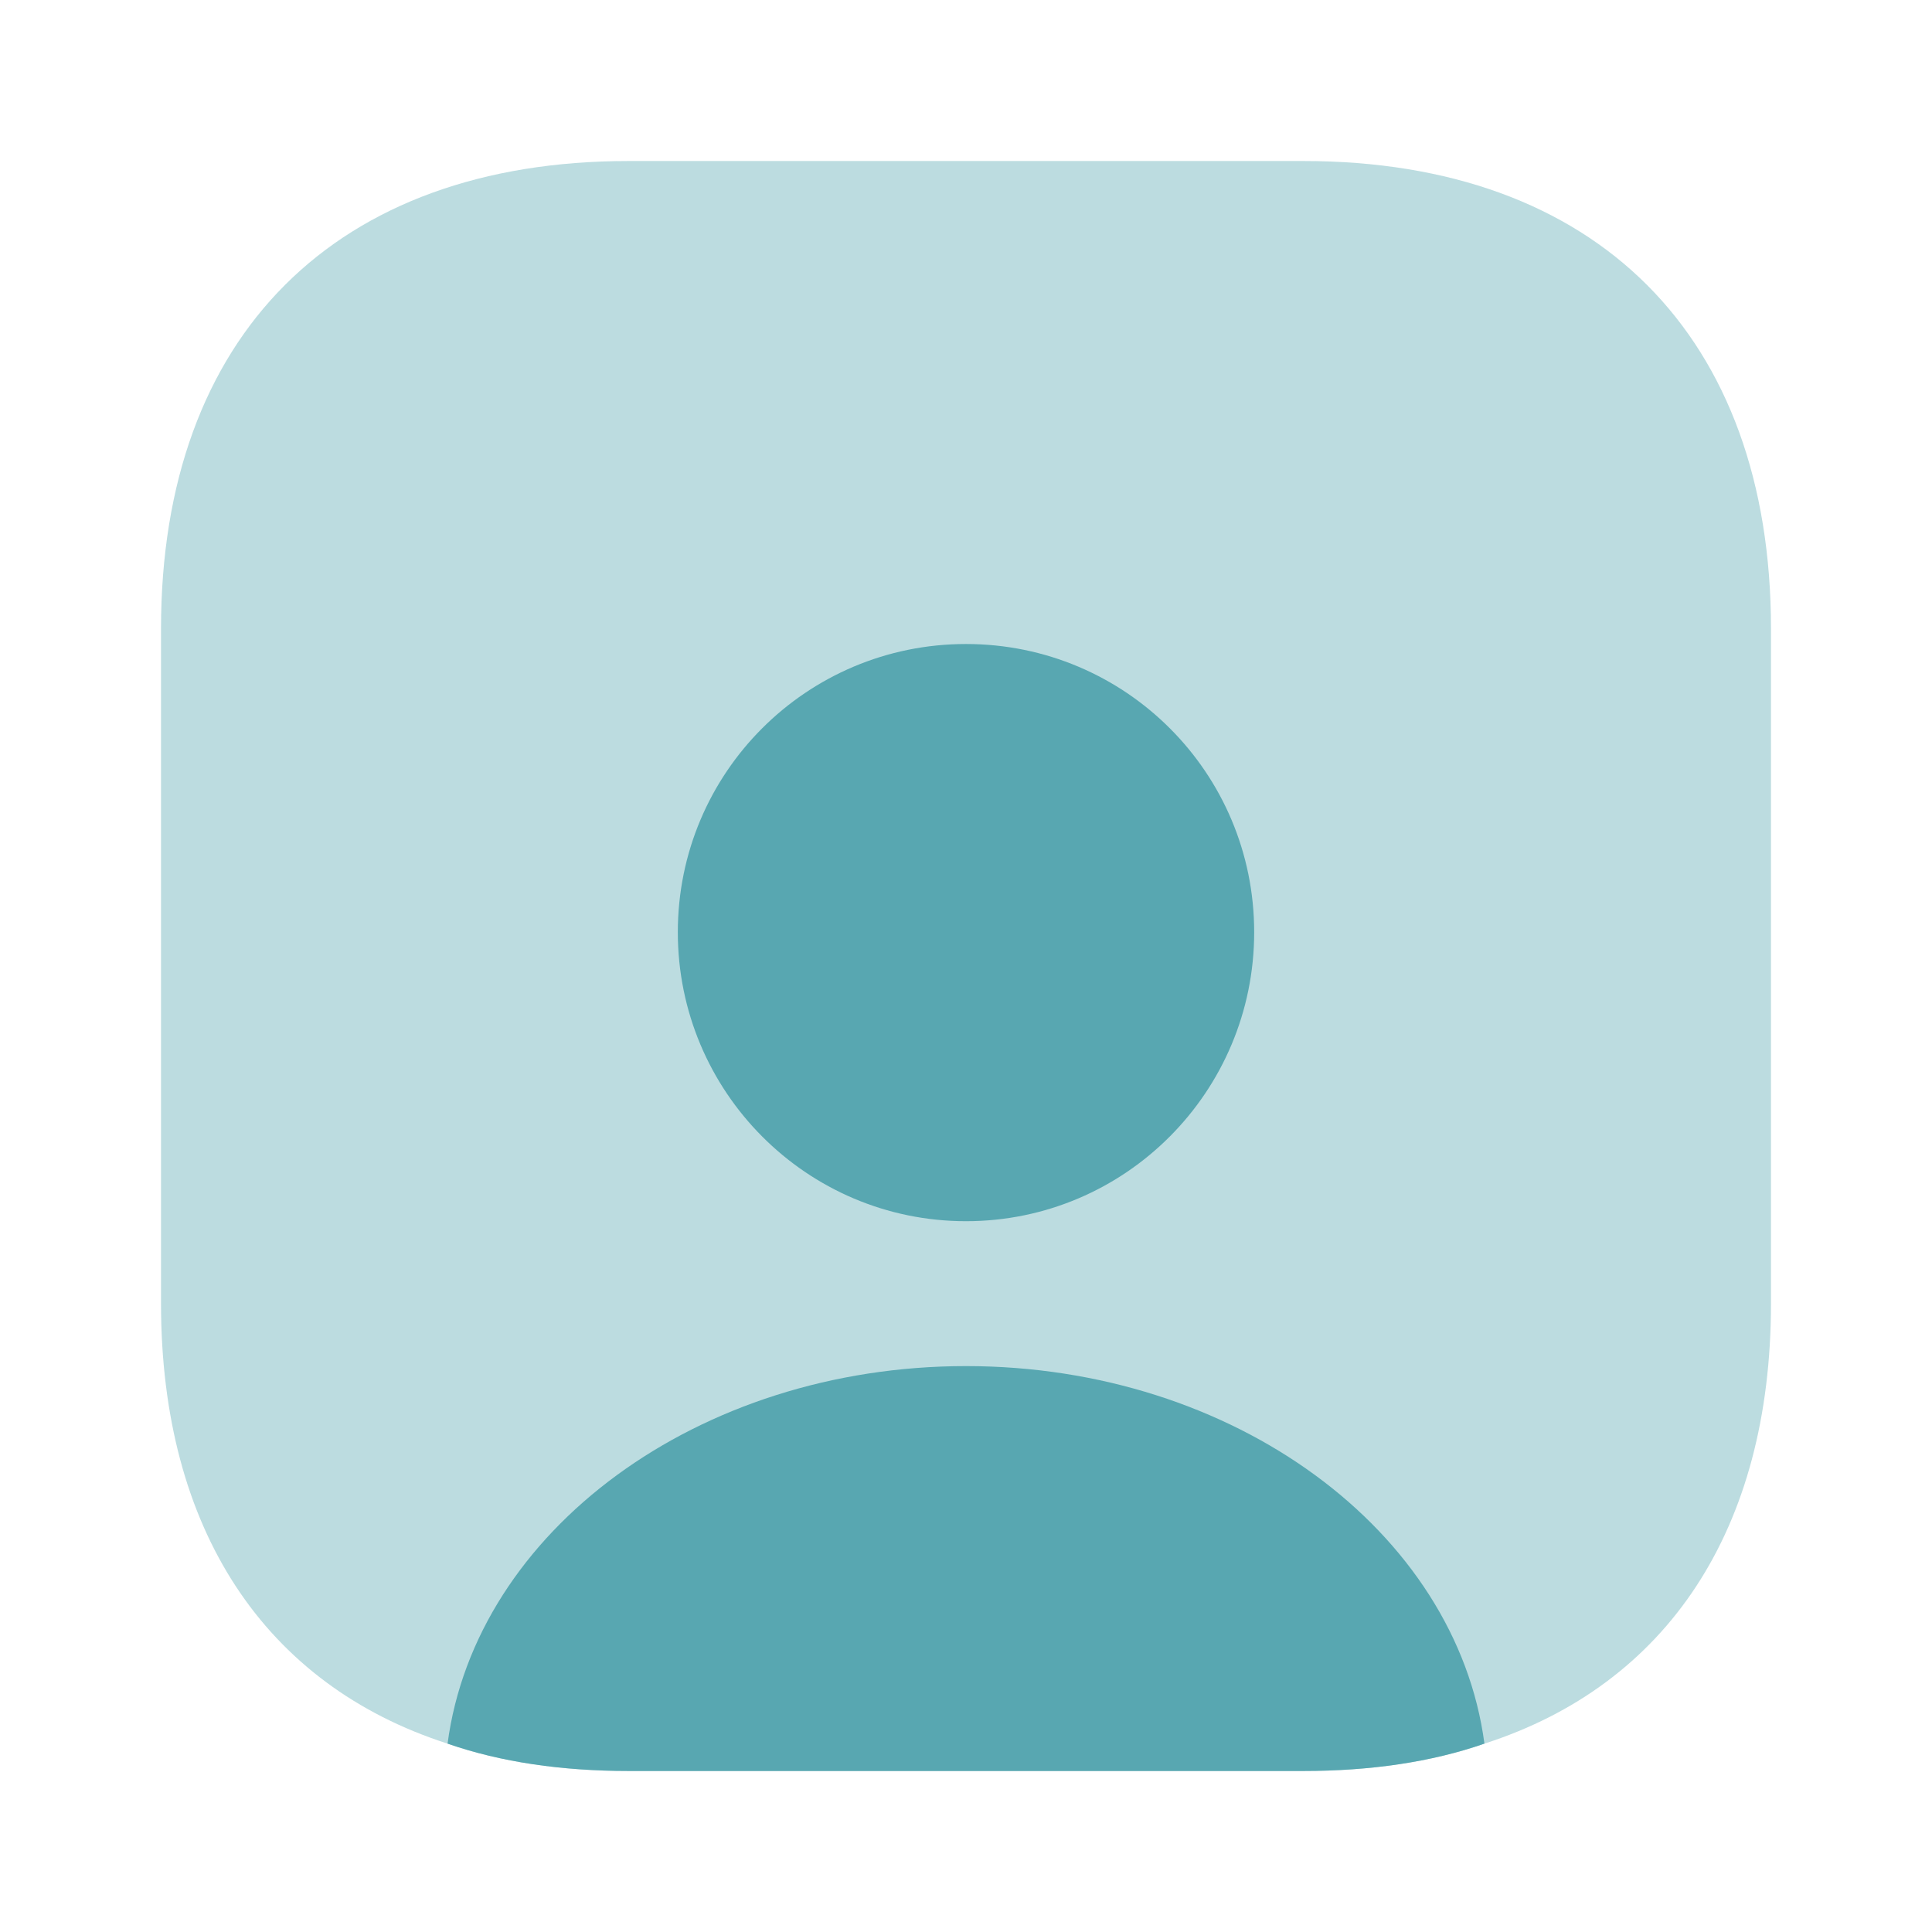
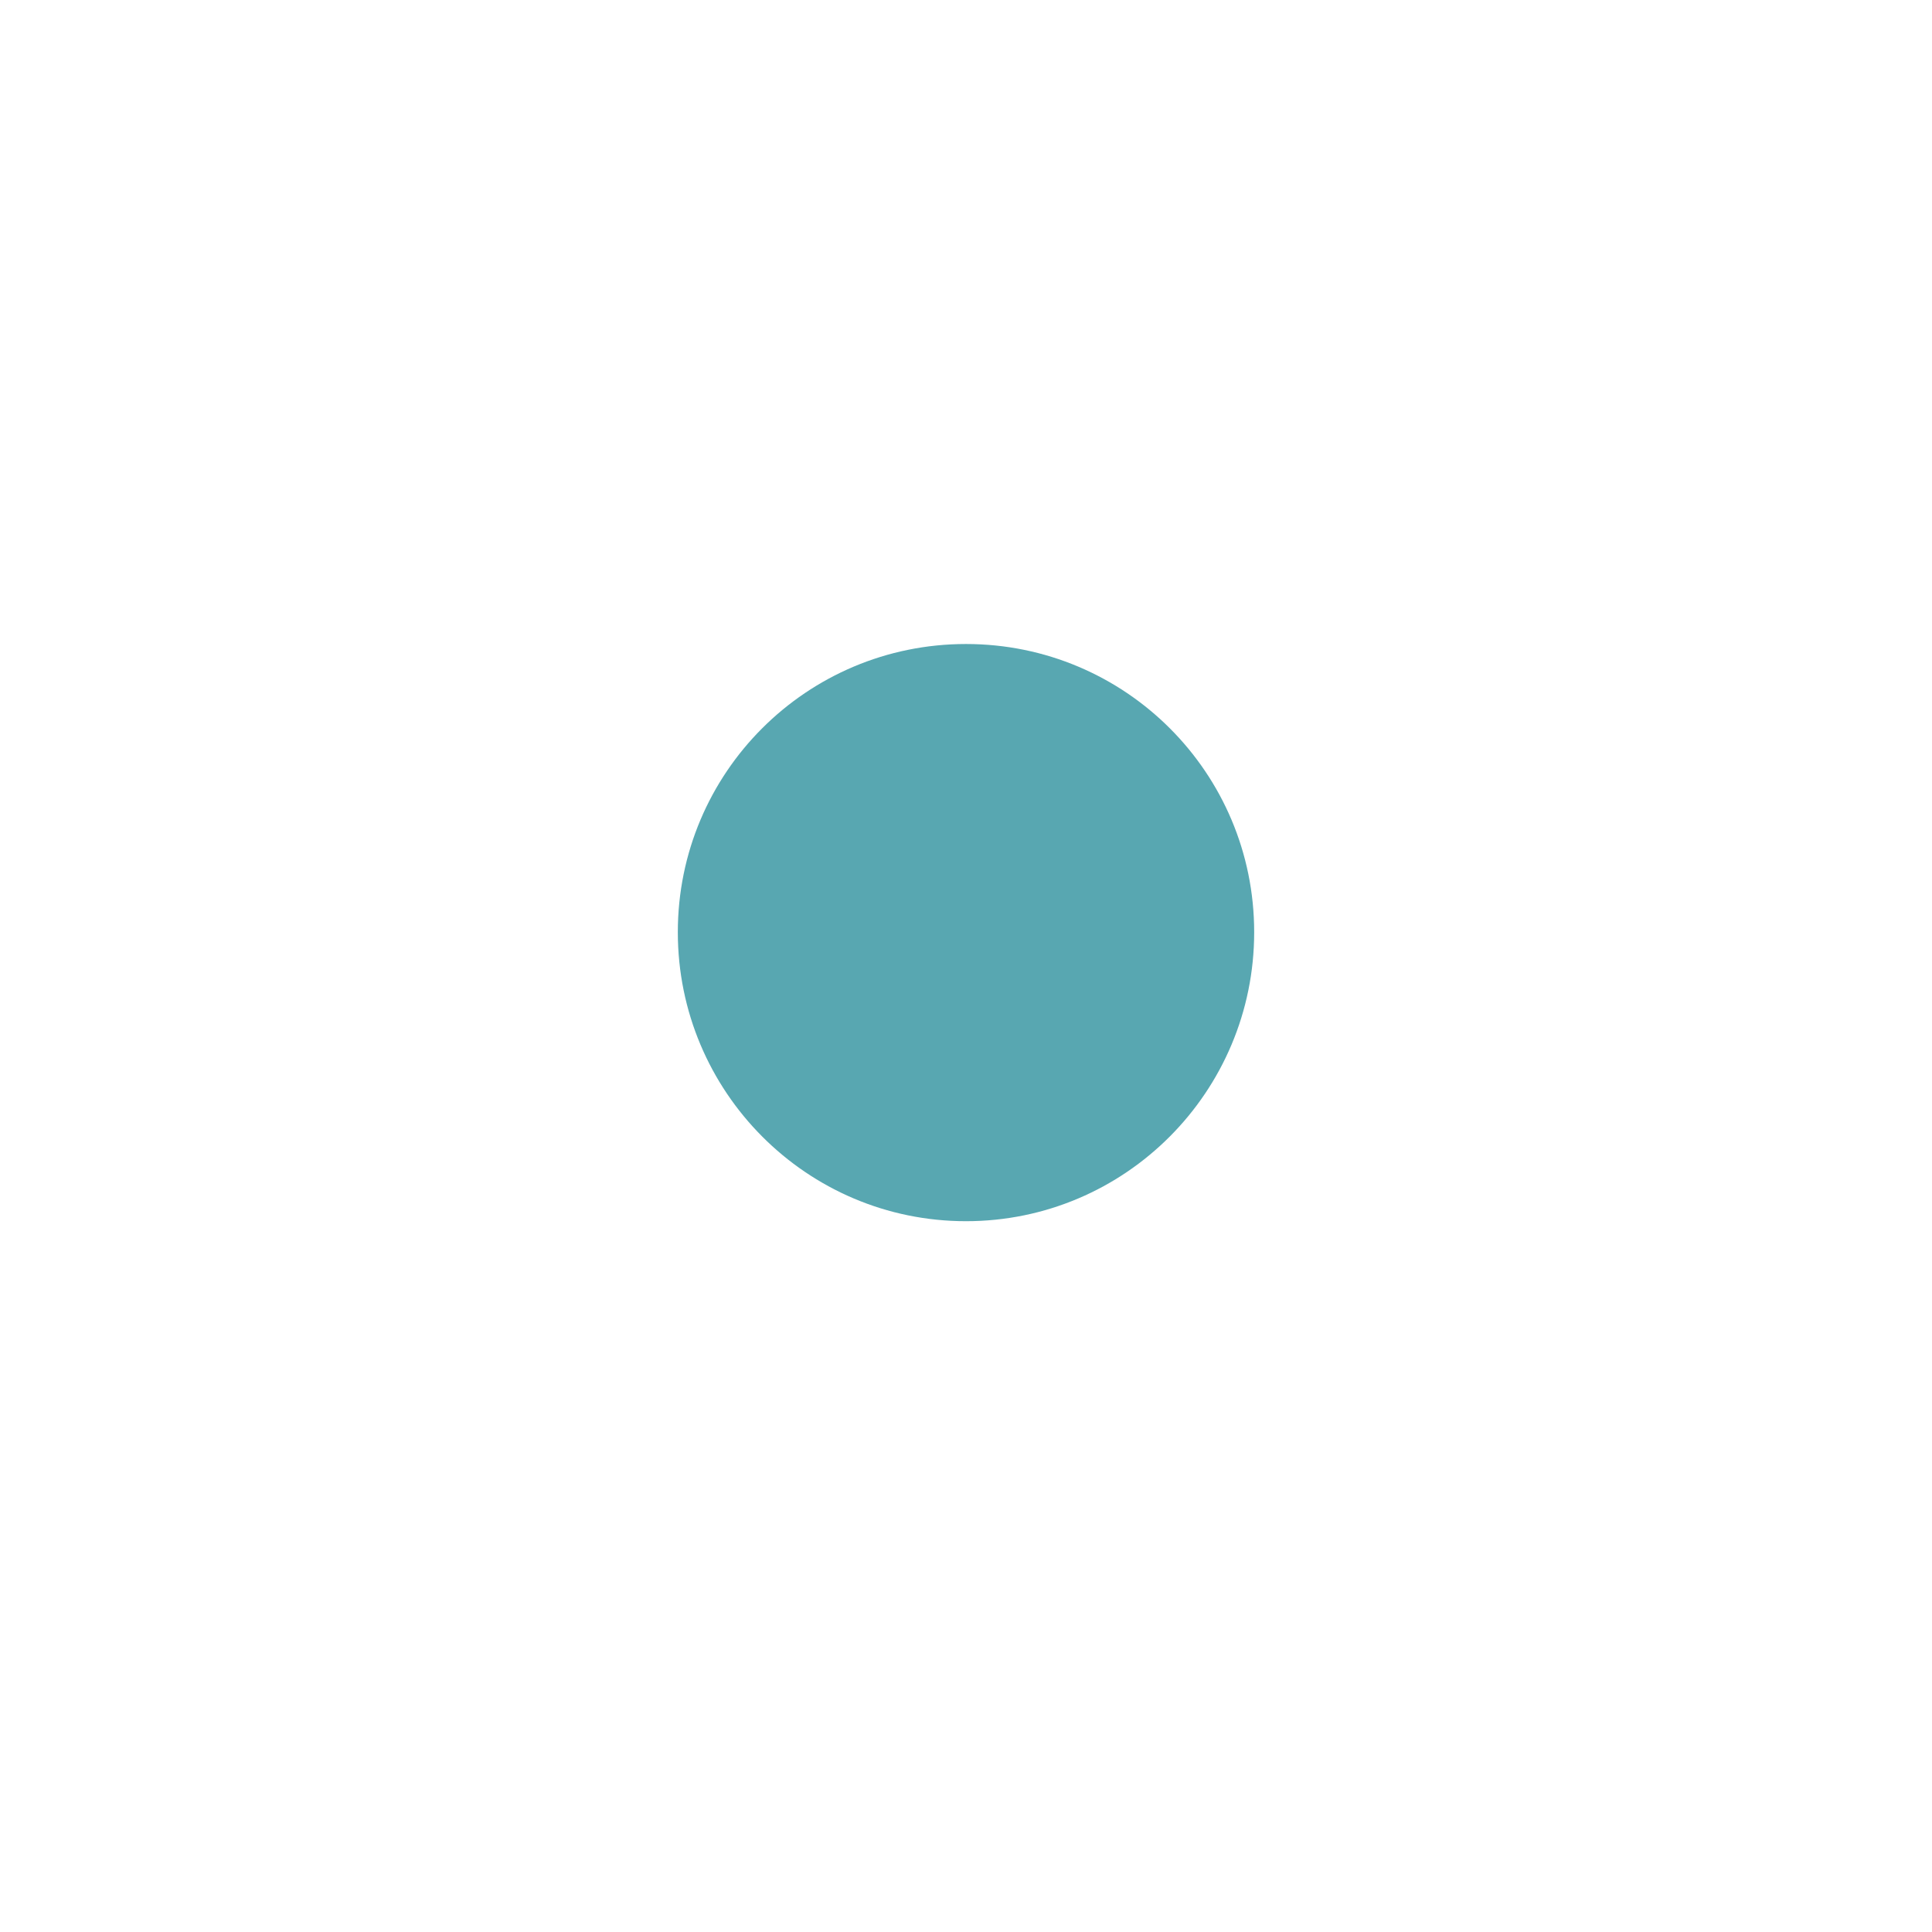
<svg xmlns="http://www.w3.org/2000/svg" width="56" height="56" viewBox="0 0 56 56" fill="none">
-   <path opacity="0.4" d="M51.333 18.223V37.777C51.333 44.333 48.323 48.837 43.027 50.54C41.487 51.077 39.713 51.333 37.777 51.333H18.223C16.287 51.333 14.513 51.077 12.973 50.54C7.677 48.837 4.667 44.333 4.667 37.777V18.223C4.667 9.73 9.73 4.667 18.223 4.667H37.777C46.27 4.667 51.333 9.73 51.333 18.223Z" fill="#58A7B1" />
-   <path d="M43.027 50.54C41.487 51.077 39.714 51.333 37.777 51.333H18.223C16.287 51.333 14.513 51.077 12.973 50.54C13.79 44.38 20.23 39.597 28 39.597C35.77 39.597 42.21 44.38 43.027 50.54Z" fill="#58A7B1" />
  <path d="M36.353 27.02C36.353 31.64 32.62 35.397 28 35.397C23.38 35.397 19.647 31.64 19.647 27.02C19.647 22.4 23.38 18.667 28 18.667C32.62 18.667 36.353 22.4 36.353 27.02Z" fill="#58A7B1" />
</svg>